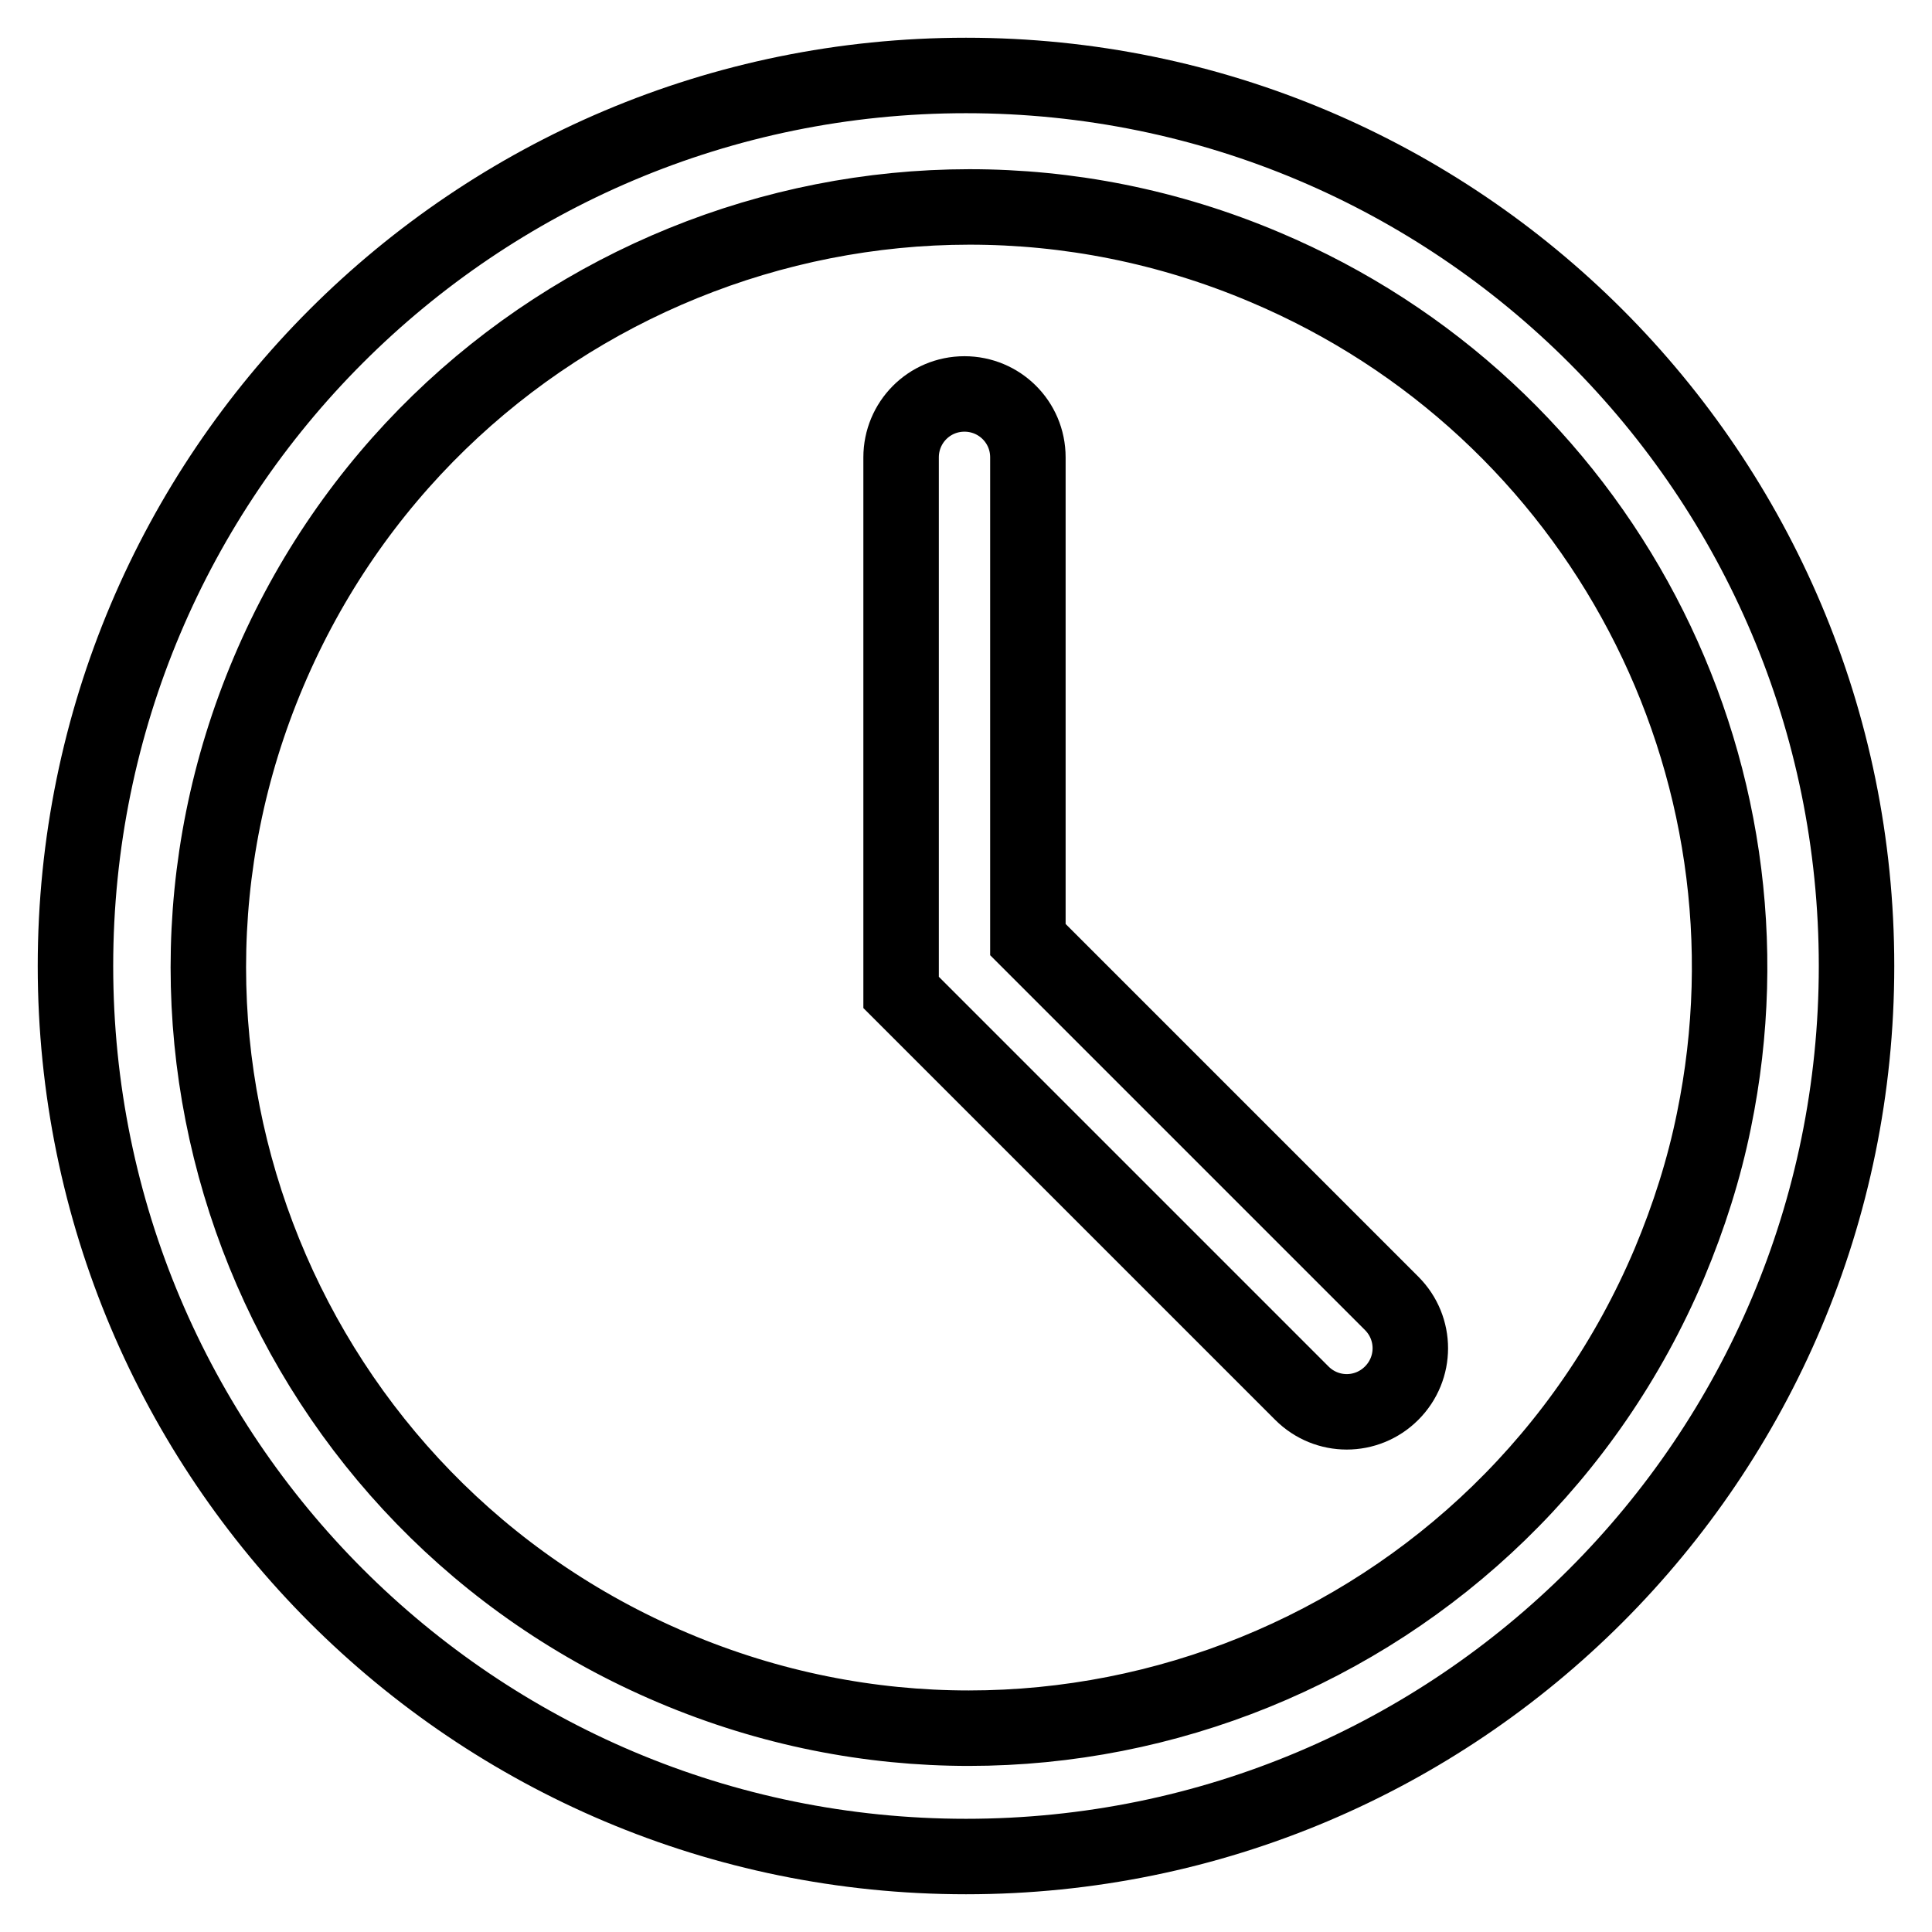
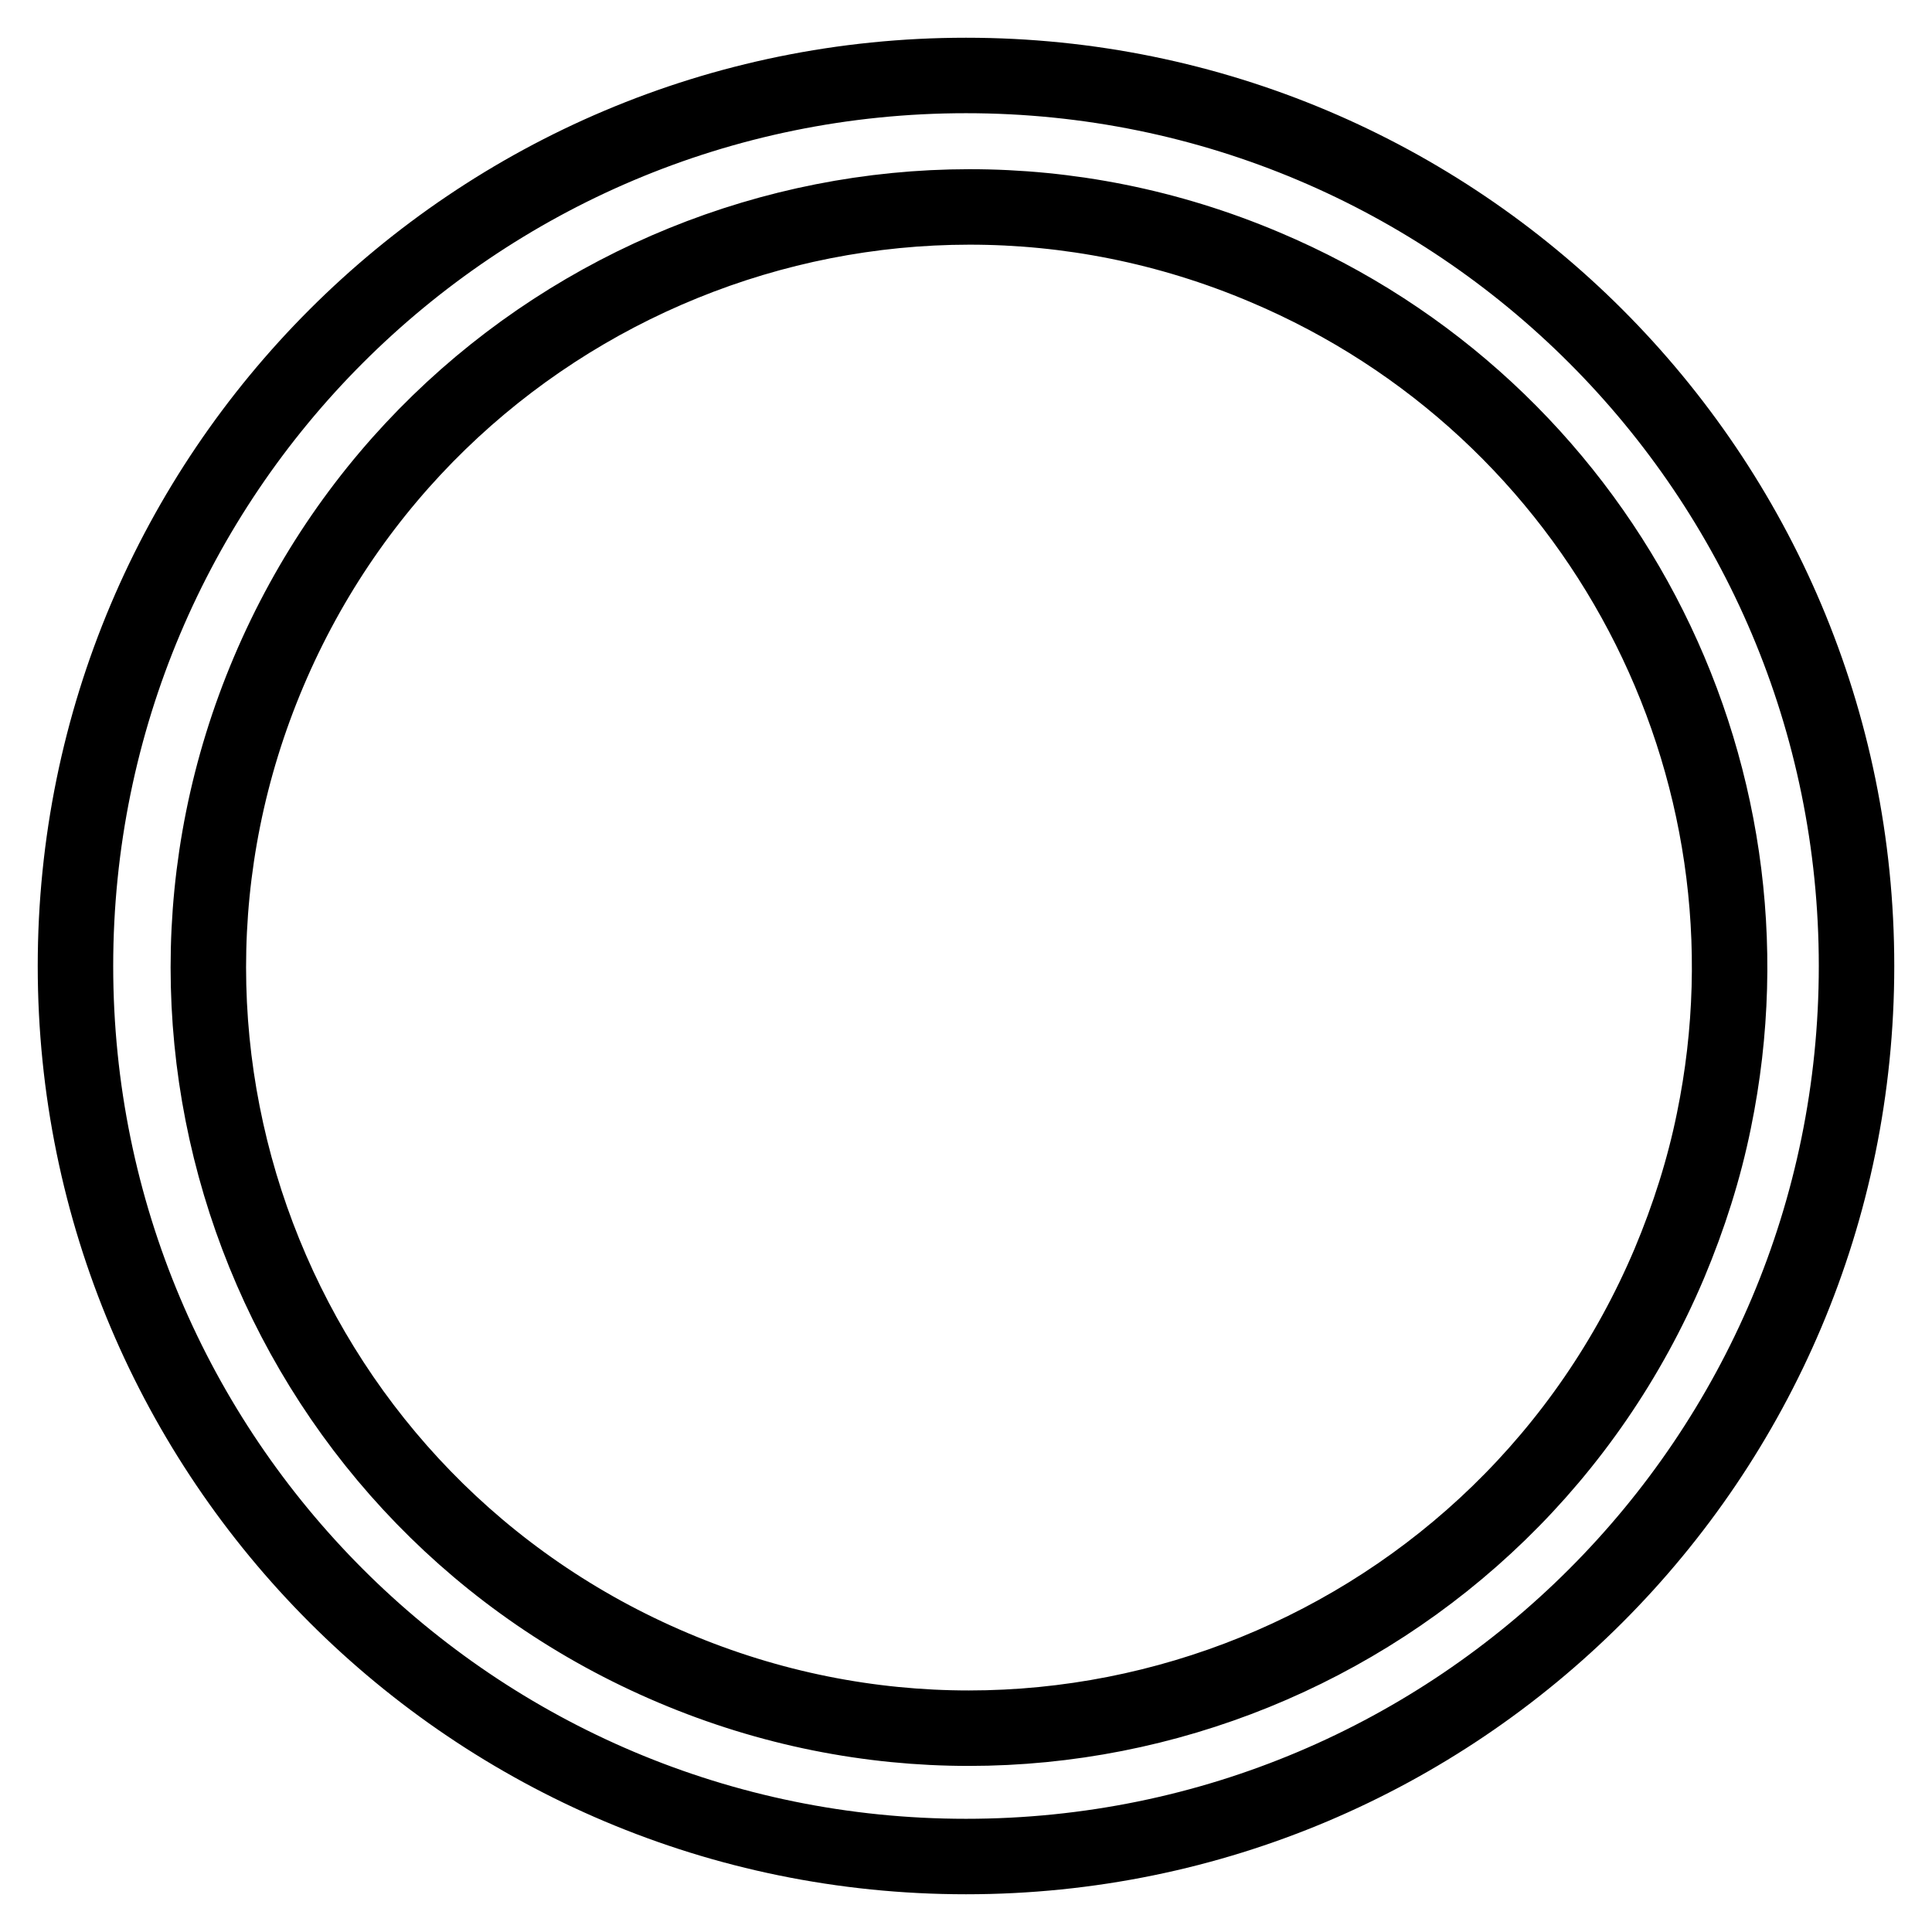
<svg xmlns="http://www.w3.org/2000/svg" version="1.1" x="0px" y="0px" viewBox="0 0 256 256" enable-background="new 0 0 256 256" xml:space="preserve">
  <g>
    <path stroke-width="10" fill-opacity="0" stroke="#000000" d="M128,10C62.8,10,10,62.8,10,128c0,65.2,52.8,118,118,118c65.2,0,118-52.8,118-118C246,62.8,193.2,10,128,10 z M221.2,167.4c-21.7,51.3-80.8,75.3-132,53.6c-51.3-21.7-75.3-80.8-53.6-132s80.8-75.3,132-53.6c44.3,18.7,69.2,66,59.5,113.1 C225.8,154.9,223.8,161.2,221.2,167.4L221.2,167.4z" />
-     <path stroke-width="10" fill-opacity="0" stroke="#000000" d="M136.2,124.5V60.6c0-4.7-3.8-8.4-8.4-8.4c-4.7,0-8.4,3.8-8.4,8.4v70.9l53.1,53.1c3.3,3.3,8.6,3.3,11.9,0 c3.3-3.3,3.3-8.6,0-11.9L136.2,124.5z" />
  </g>
</svg>